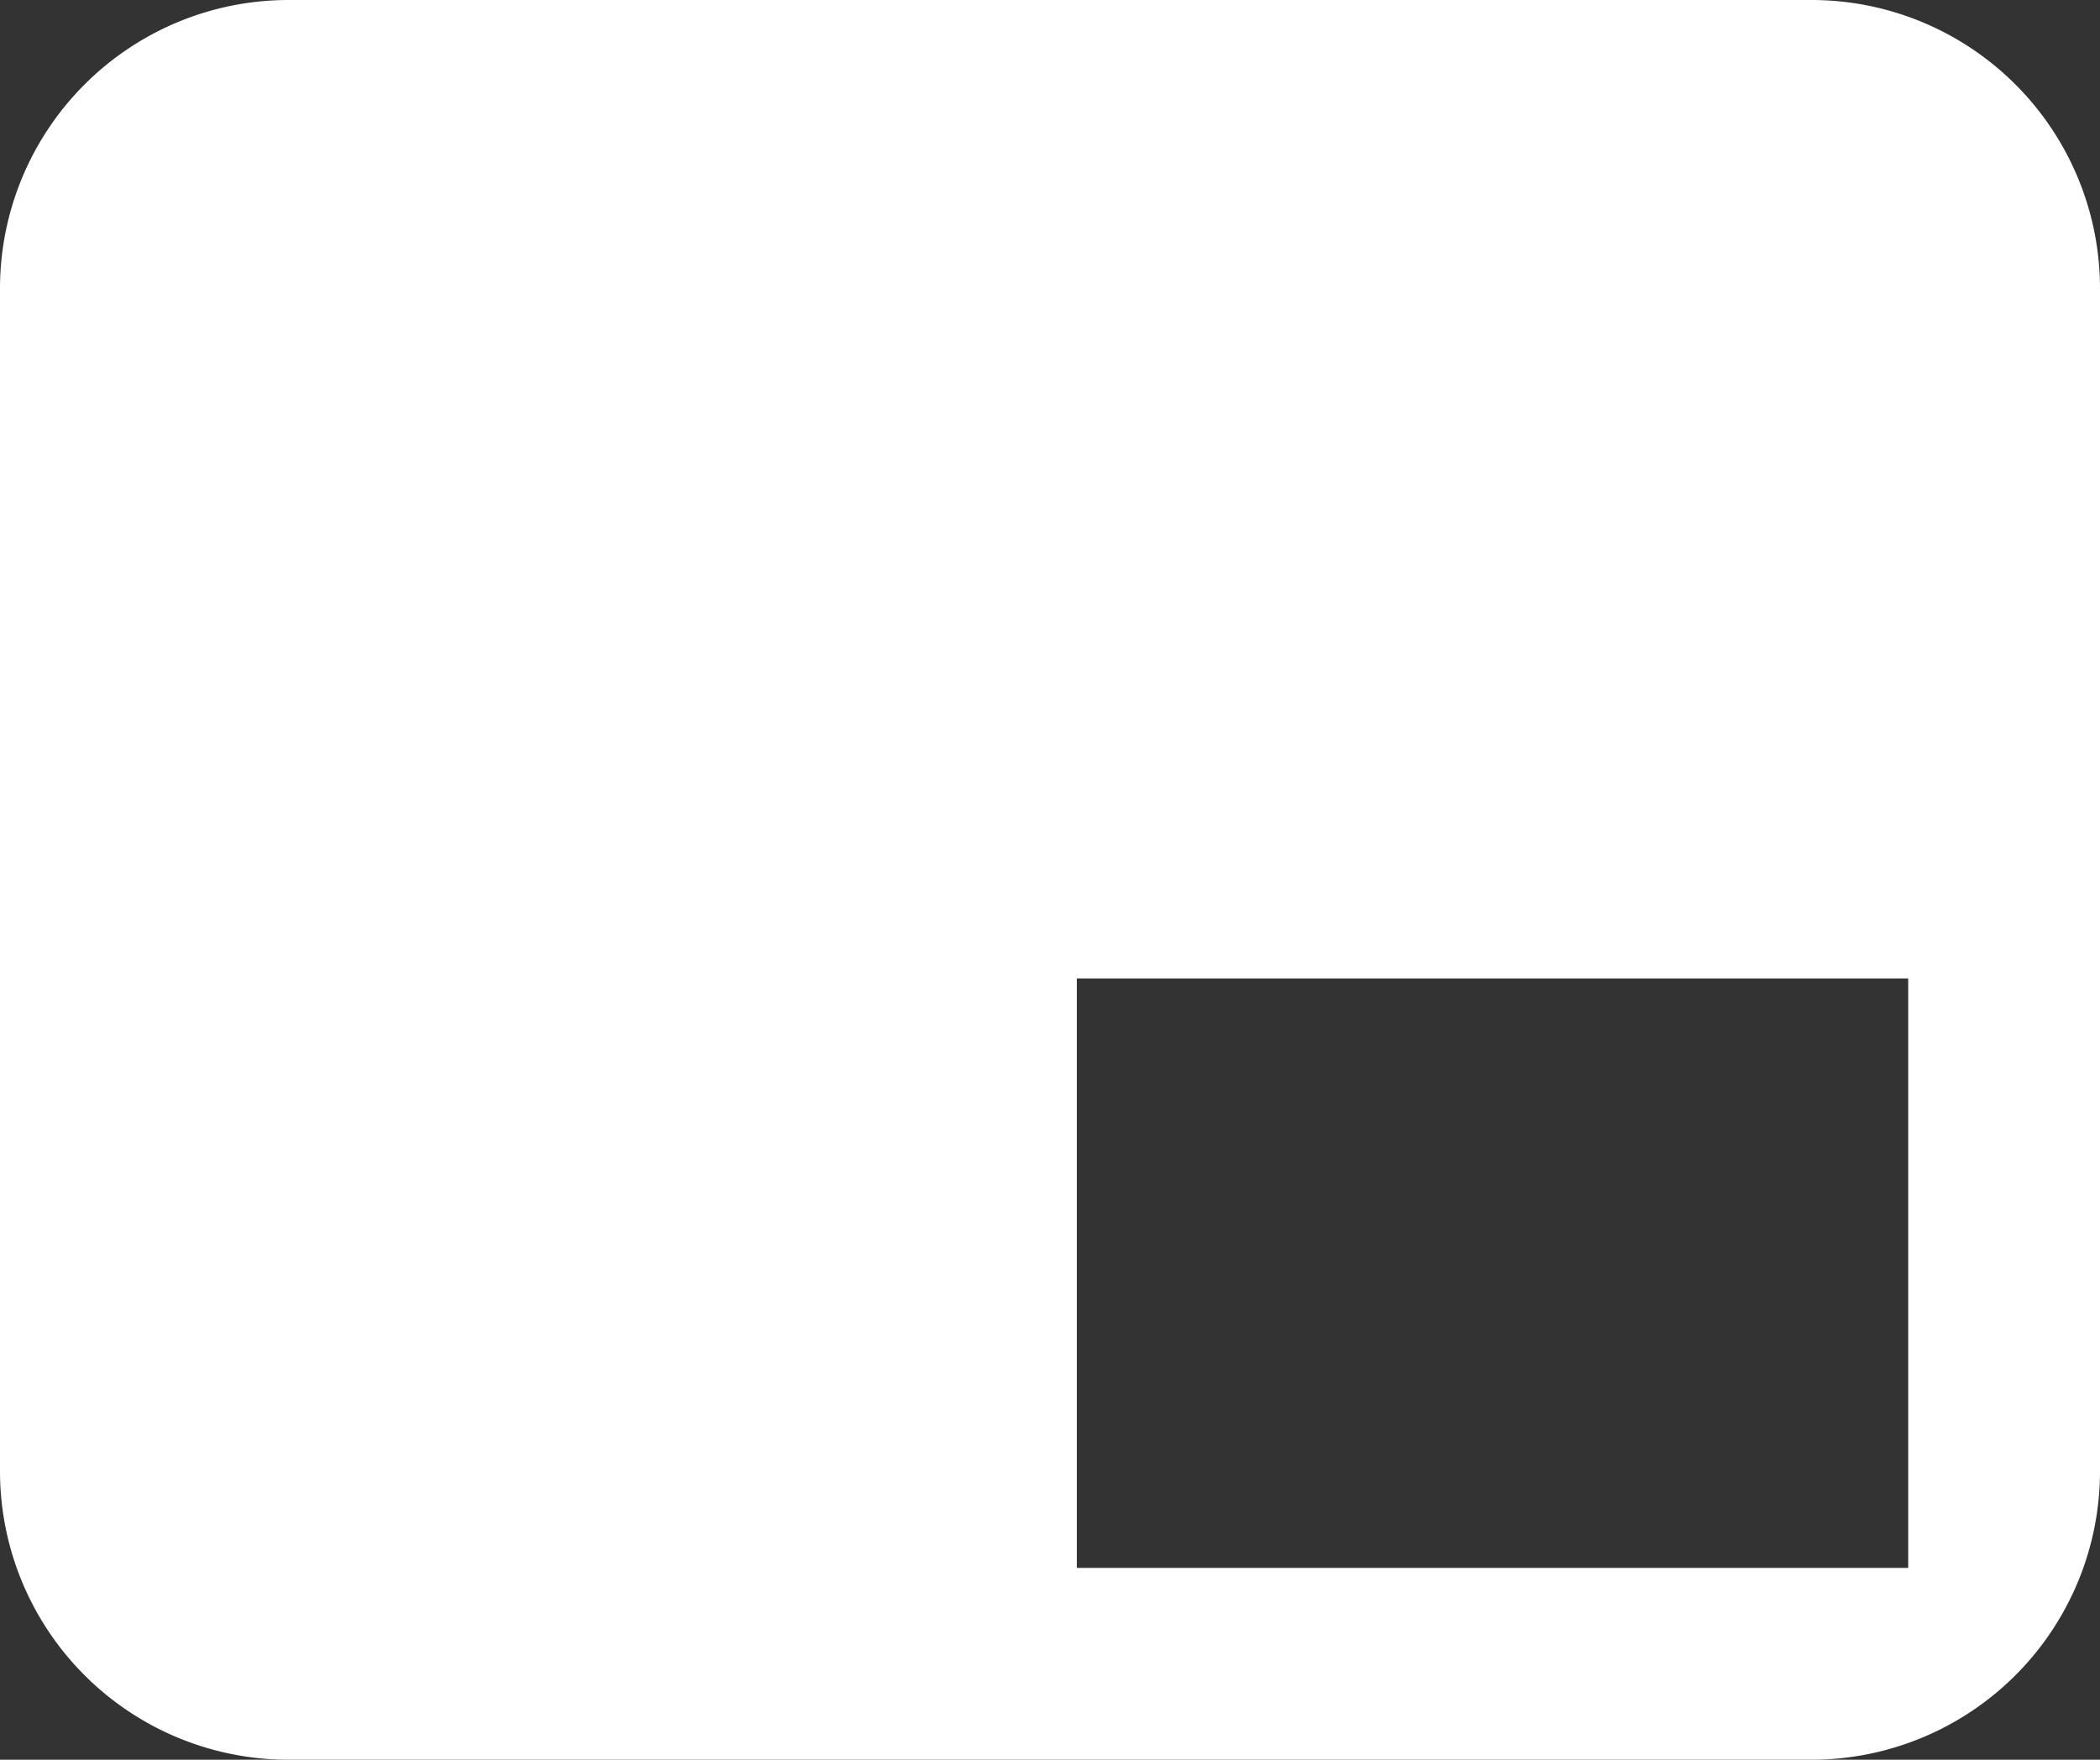
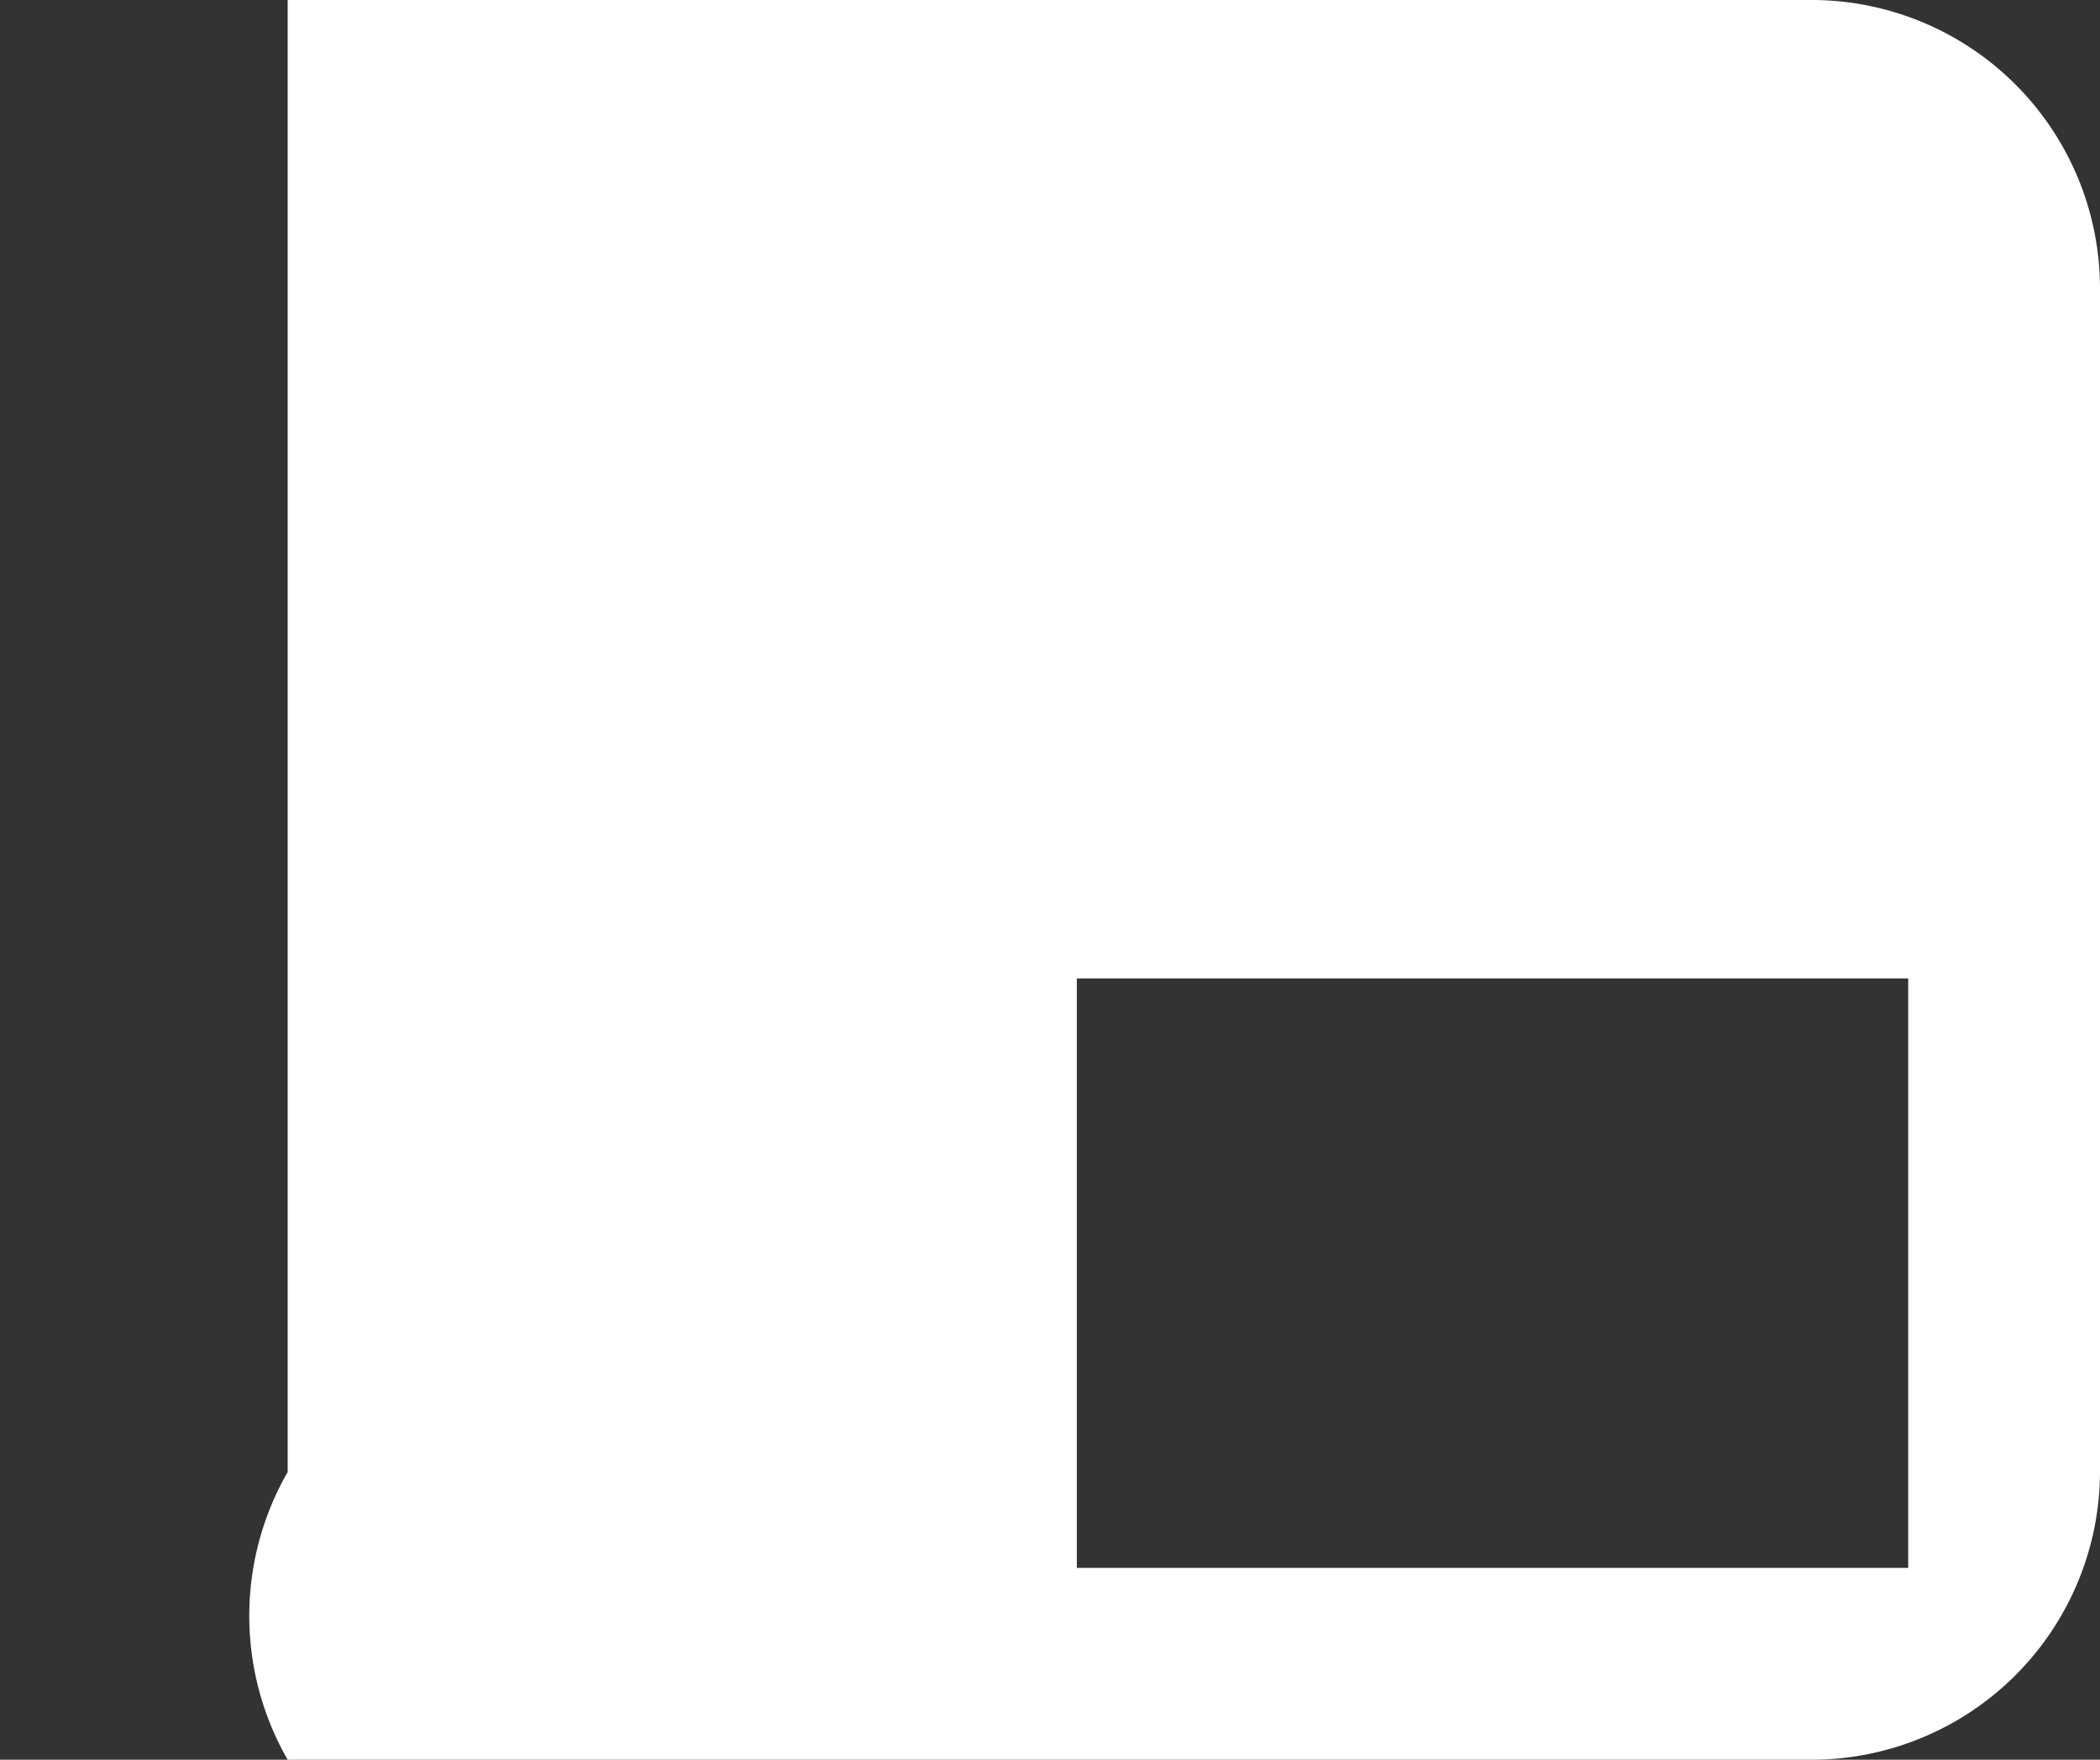
<svg xmlns="http://www.w3.org/2000/svg" viewBox="0 0 23.87 20">
  <rect x="0" y="0" width="23.87" height="20" fill="#333333" stroke="none" />
  <defs>
    <style>.cls-1{fill:#fff;}</style>
  </defs>
  <g id="Layer_2" data-name="Layer 2">
    <g id="icons">
-       <path class="cls-1" d="M20.59,0H3.27A3.28,3.28,0,0,0,0,3.27V16.73A3.28,3.28,0,0,0,3.27,20H20.59a3.28,3.28,0,0,0,3.28-3.27V3.27A3.28,3.28,0,0,0,20.59,0Zm1.1,17.82H12.24v-6.7h9.45Z" />
+       <path class="cls-1" d="M20.59,0H3.27V16.73A3.28,3.28,0,0,0,3.27,20H20.59a3.28,3.28,0,0,0,3.28-3.27V3.27A3.28,3.28,0,0,0,20.59,0Zm1.1,17.82H12.24v-6.7h9.45Z" />
    </g>
  </g>
</svg>